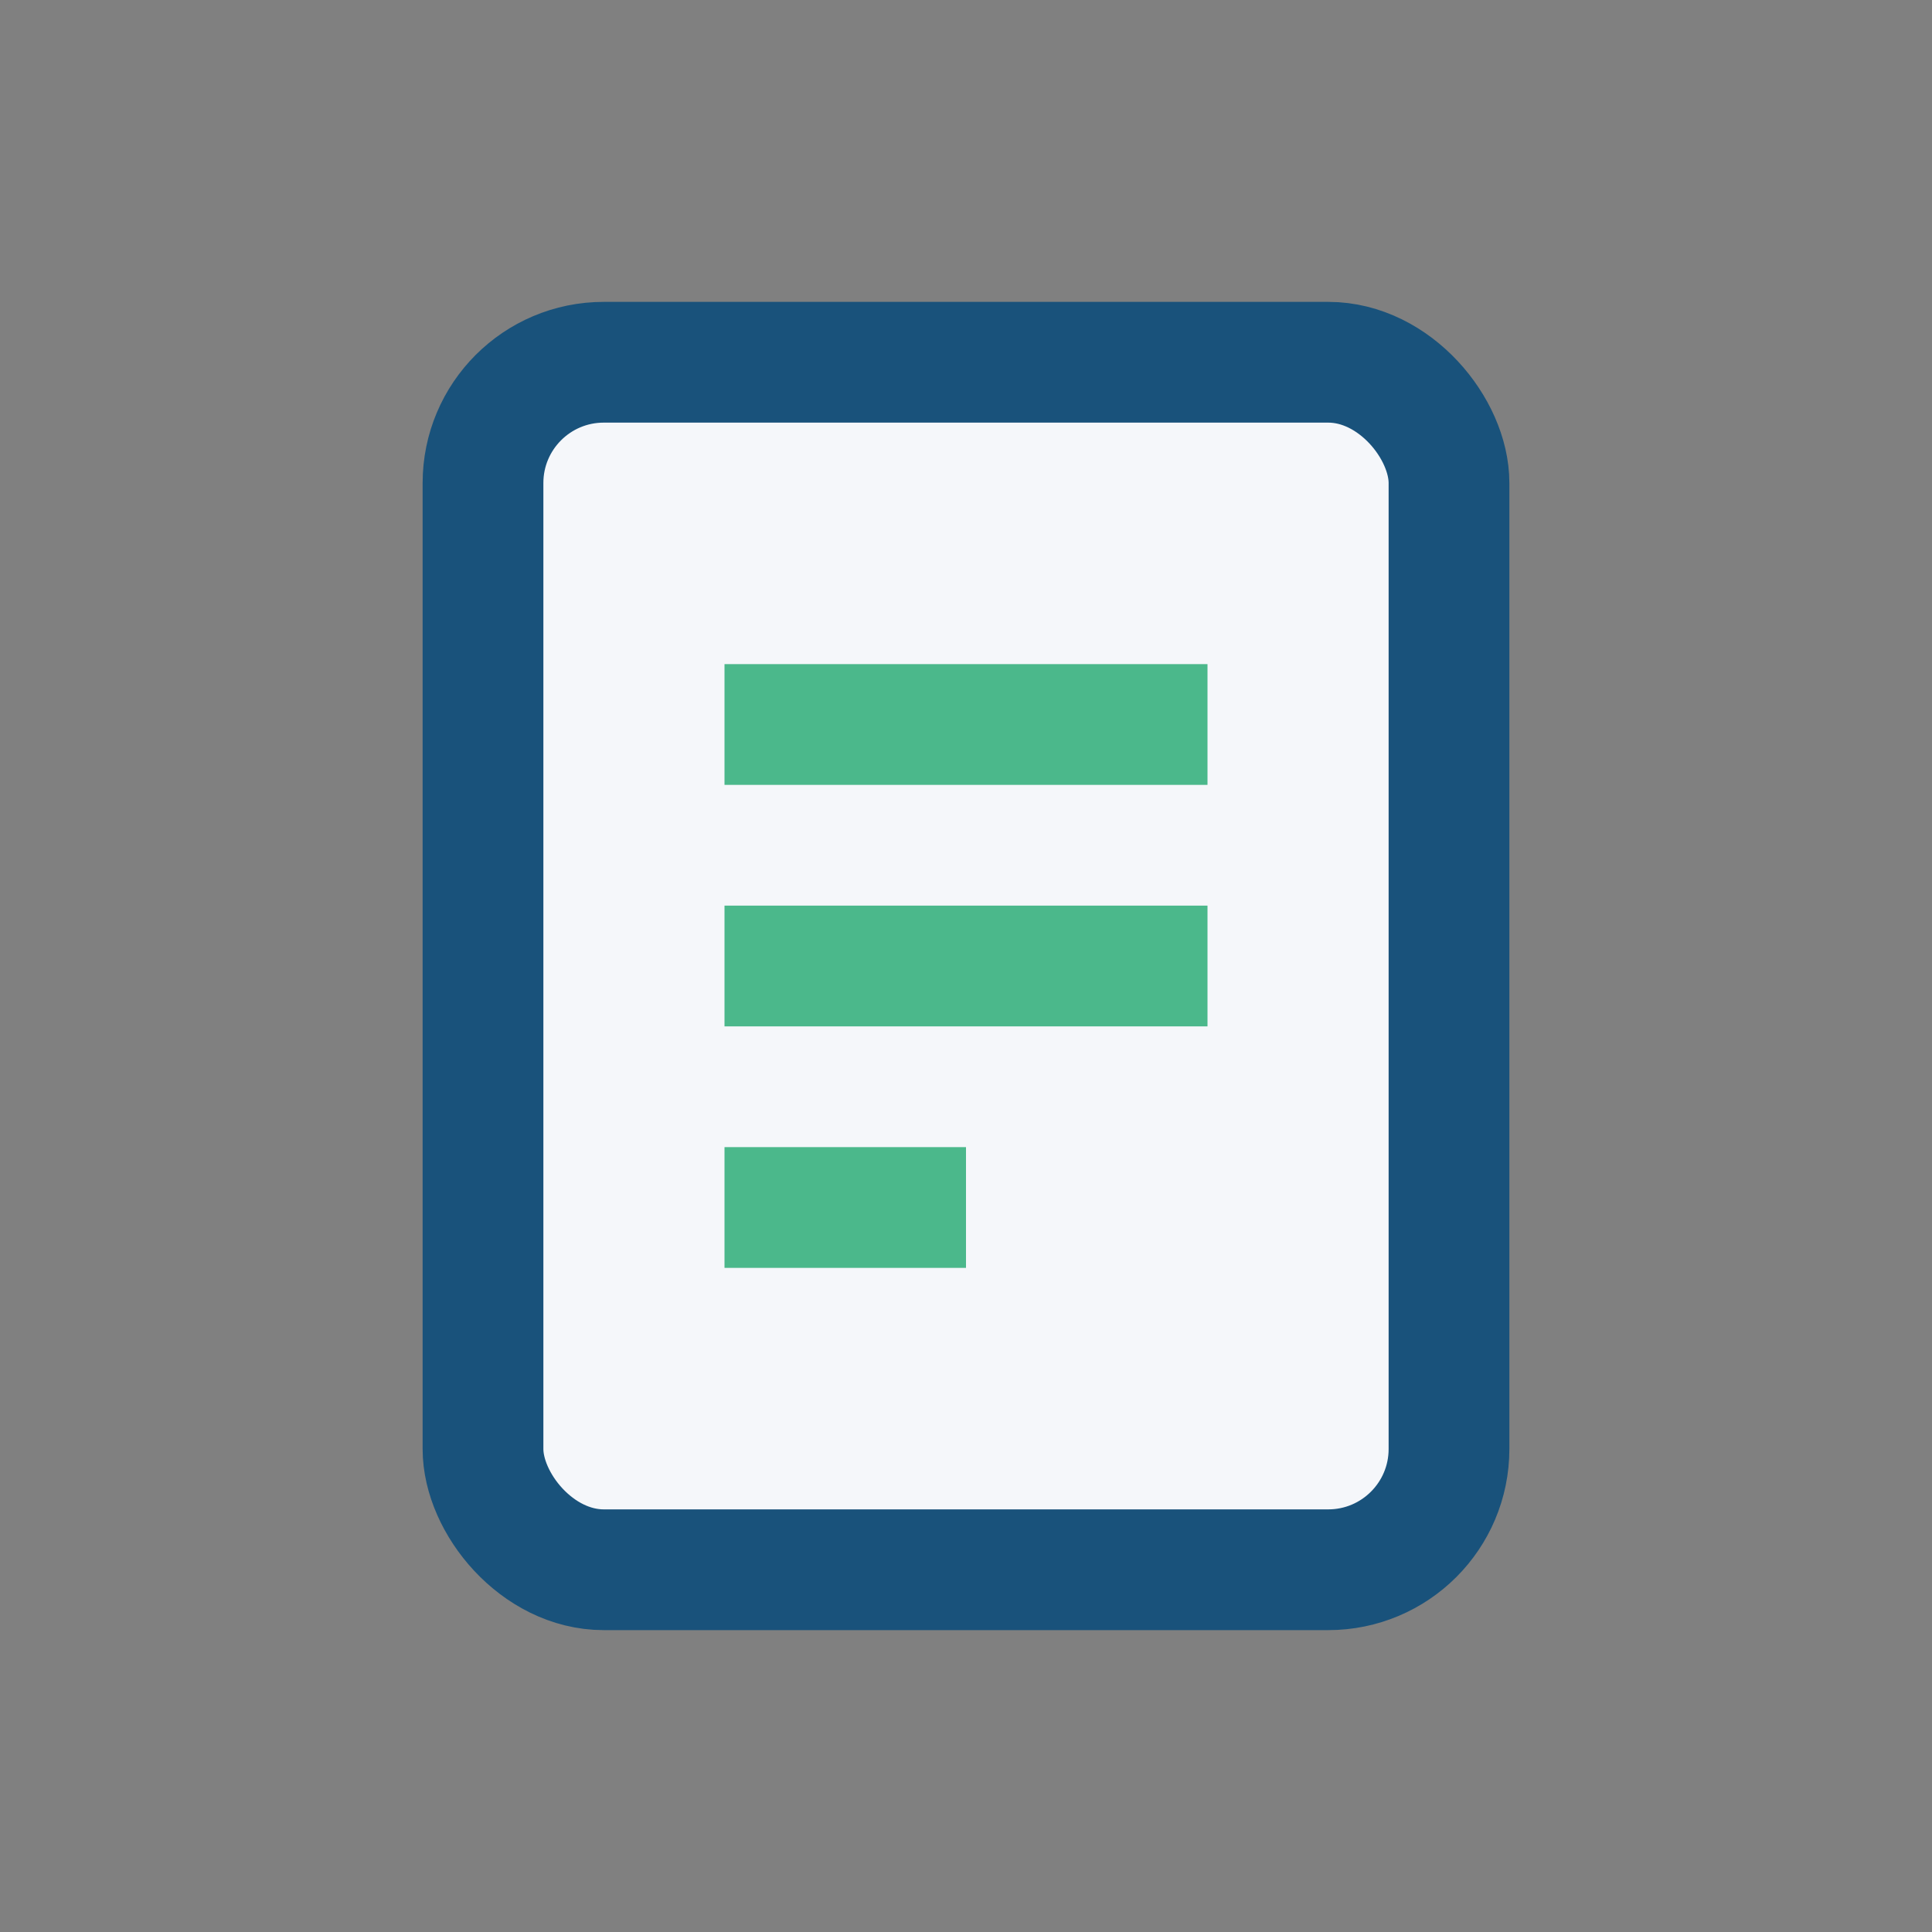
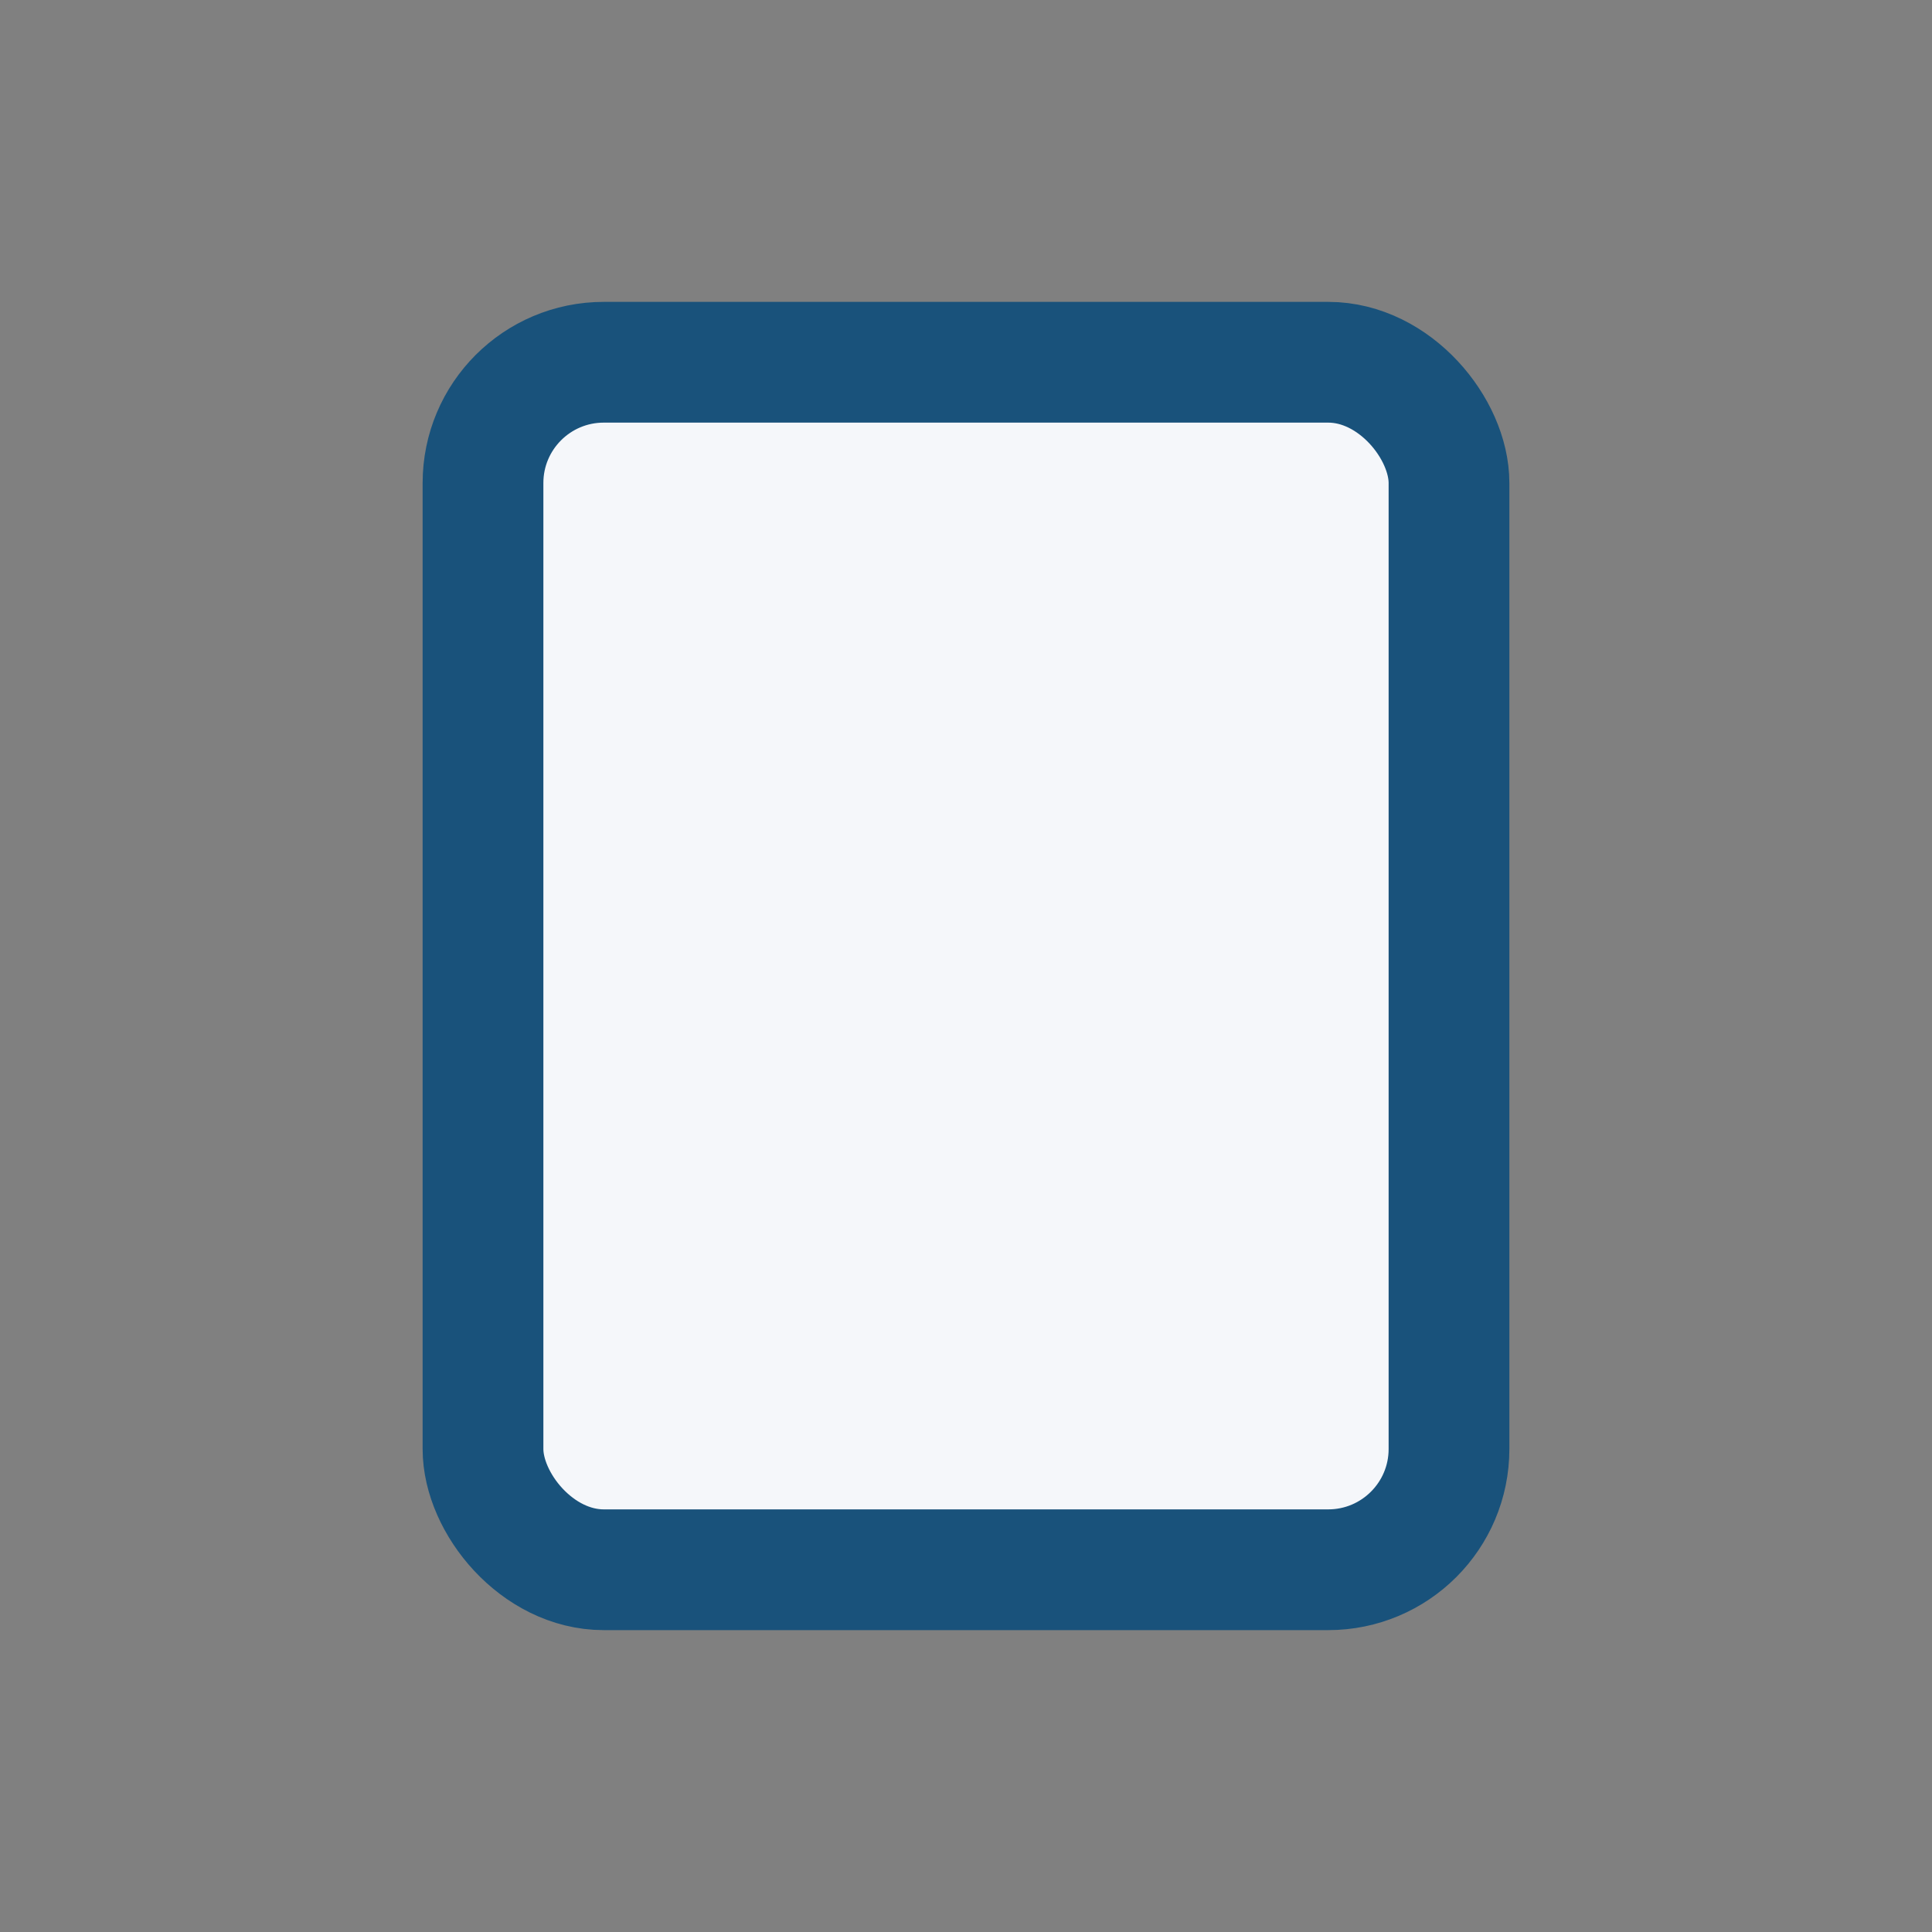
<svg xmlns="http://www.w3.org/2000/svg" width="32" height="32" viewBox="0 0 32 32">
  <rect x="0" y="0" width="32" height="32" fill="#808080" stroke="none" />
  <rect x="8" y="6" width="16" height="20" rx="2" fill="#F5F7FA" stroke="#19527B" stroke-width="2" />
-   <path d="M12 12h8M12 16h8M12 20h4" stroke="#4BB88B" stroke-width="2" />
</svg>